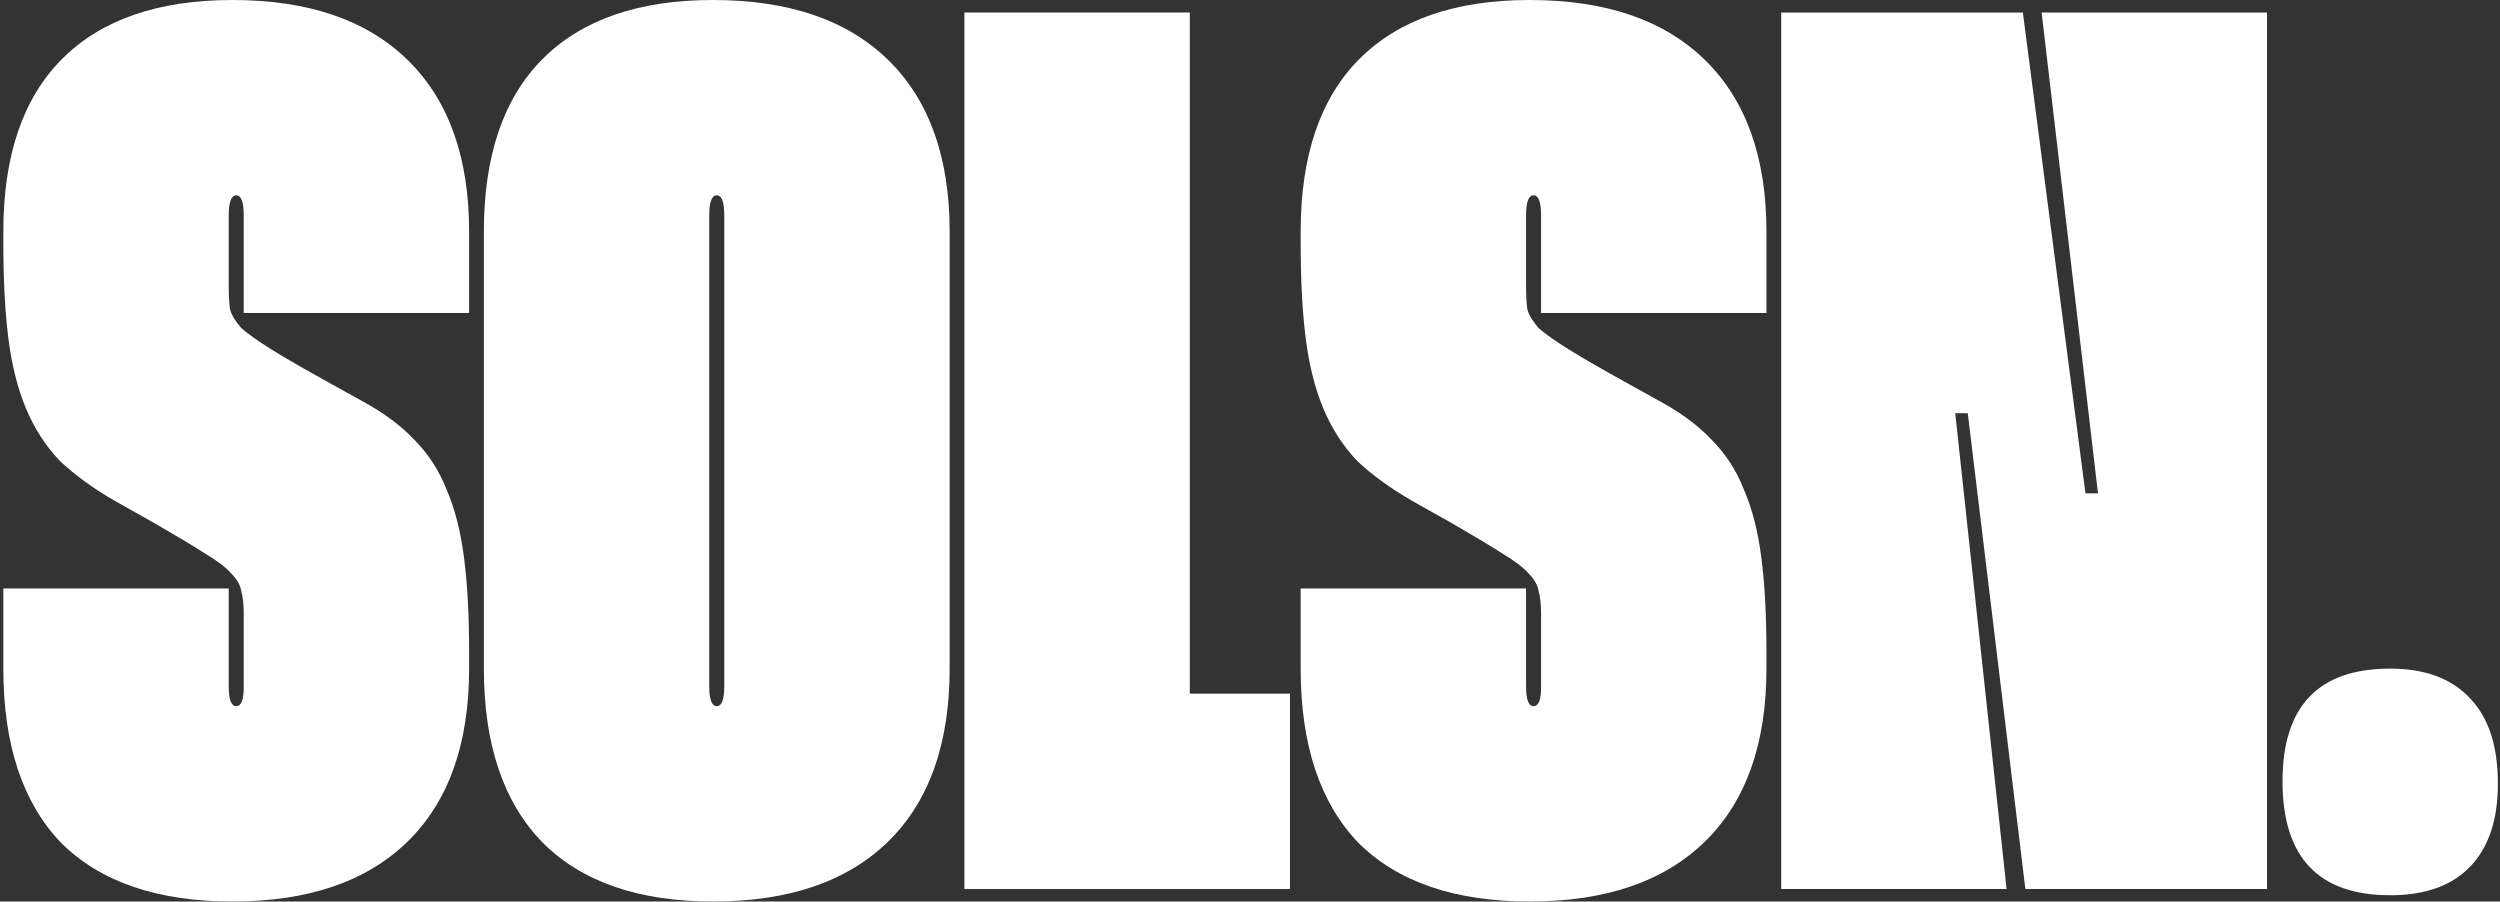
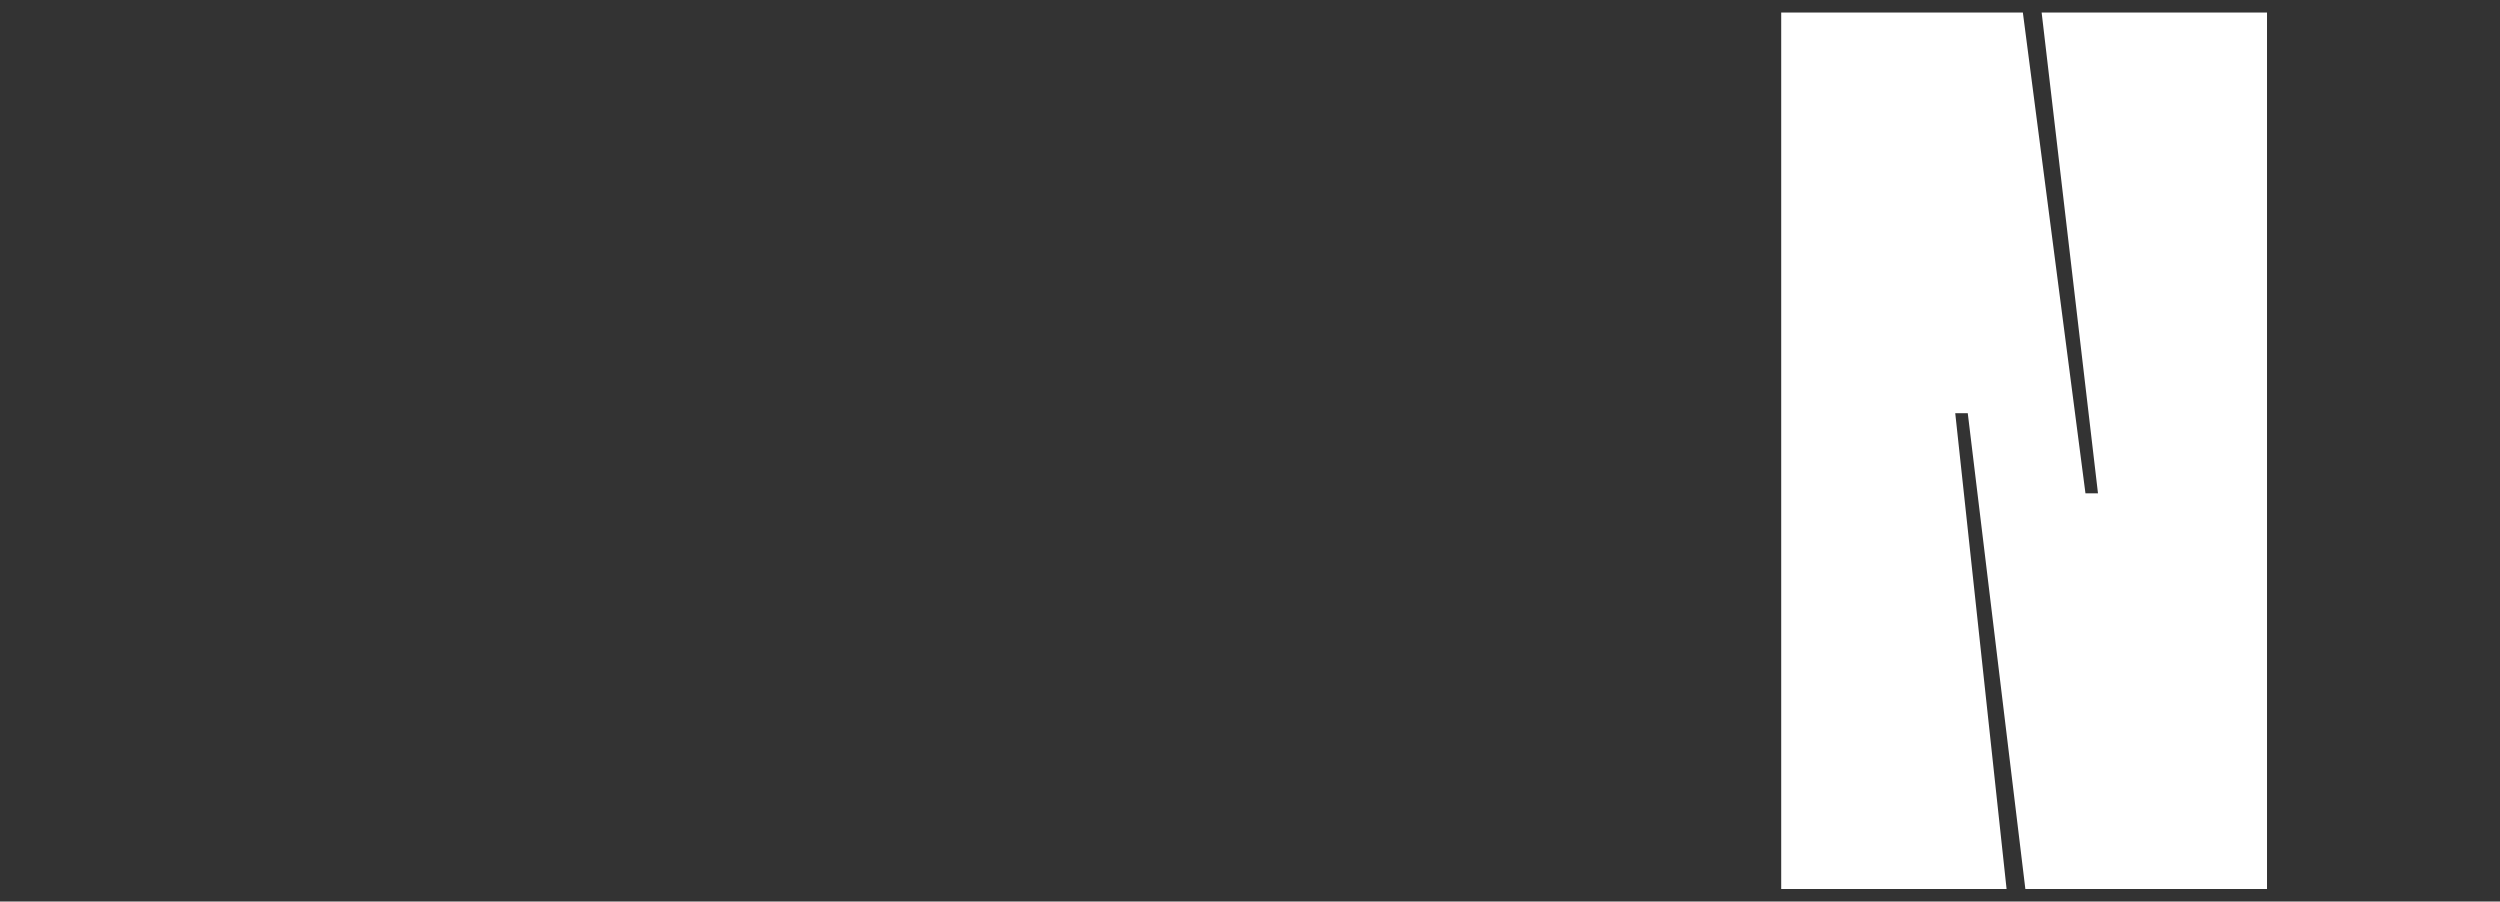
<svg xmlns="http://www.w3.org/2000/svg" width="599" height="216" viewBox="0 0 599 216" fill="none">
  <rect x="0" y="0" width="599" height="216" fill="#333333" stroke="none" />
-   <path d="M546.894 187.2C546.894 169.2 555.494 160.2 572.694 160.2C581.094 160.2 587.494 162.6 591.894 167.4C596.294 172 598.494 178.8 598.494 187.8C598.494 196.4 596.294 203 591.894 207.6C587.494 212.2 581.094 214.5 572.694 214.5C555.494 214.5 546.894 205.4 546.894 187.2Z" fill="white" />
  <path d="M543.176 3V213H485.276L471.476 99H468.476L480.776 213H426.776V3H484.676L499.676 118.2H502.676L489.176 3H543.176Z" fill="white" />
-   <path d="M369.24 75V51.6C369.24 48.4 368.64 46.8 367.44 46.8C366.24 46.8 365.64 48.4 365.64 51.6V68.4C365.64 70.6 365.74 72.5 365.94 74.1C366.34 75.5 367.24 77 368.64 78.6C370.24 80 372.64 81.7 375.84 83.7C379.04 85.7 383.54 88.3 389.34 91.5L397.44 96C402.64 98.8 406.84 101.9 410.04 105.3C413.44 108.7 416.04 112.7 417.84 117.3C419.84 121.9 421.24 127.4 422.04 133.8C422.84 140 423.24 147.5 423.24 156.3V160.2C423.24 178.2 418.34 192 408.54 201.6C398.74 211.2 384.74 216 366.54 216C348.54 216 334.84 211.3 325.44 201.9C316.24 192.3 311.64 178.4 311.64 160.2V141H365.64V164.4C365.64 167.6 366.24 169.2 367.44 169.2C368.64 169.2 369.24 167.7 369.24 164.7V147C369.24 144.8 369.04 143 368.64 141.6C368.44 140.2 367.64 138.8 366.24 137.4C365.04 136 362.94 134.4 359.94 132.6C357.14 130.8 353.14 128.4 347.94 125.4L338.34 120C333.14 117 328.74 113.8 325.14 110.4C321.74 106.8 319.04 102.6 317.04 97.8C315.04 93 313.64 87.4 312.84 81C312.04 74.6 311.64 67 311.64 58.2V55.5C311.64 37.3 316.34 23.5 325.74 14.1C335.14 4.7 348.74 0 366.54 0C384.74 0 398.74 4.8 408.54 14.4C418.34 24 423.24 37.7 423.24 55.5V75H369.24Z" fill="white" />
-   <path d="M285.073 3V166.2H309.073V213H231.073V3H285.073Z" fill="white" />
-   <path d="M115.937 55.5C115.937 37.3 120.637 23.5 130.037 14.1C139.437 4.7 153.037 0 170.837 0C189.037 0 203.037 4.8 212.837 14.4C222.637 24 227.537 37.7 227.537 55.5V160.2C227.537 178.2 222.637 192 212.837 201.6C203.037 211.2 189.037 216 170.837 216C153.037 216 139.437 211.3 130.037 201.9C120.637 192.3 115.937 178.4 115.937 160.2V55.5ZM169.937 164.4C169.937 167.6 170.537 169.2 171.737 169.2C172.937 169.2 173.537 167.6 173.537 164.4V51.6C173.537 48.4 172.937 46.8 171.737 46.8C170.537 46.8 169.937 48.4 169.937 51.6V164.4Z" fill="white" />
-   <path d="M58.4 75V51.6C58.4 48.4 57.8 46.8 56.6 46.8C55.4 46.8 54.8 48.4 54.8 51.6V68.4C54.8 70.6 54.9 72.5 55.1 74.1C55.5 75.5 56.4 77 57.8 78.6C59.4 80 61.8 81.7 65 83.7C68.2 85.7 72.7 88.3 78.5 91.5L86.6 96C91.8 98.8 96 101.9 99.2 105.3C102.6 108.7 105.2 112.7 107 117.3C109 121.9 110.4 127.4 111.2 133.8C112 140 112.4 147.5 112.4 156.3V160.2C112.4 178.2 107.5 192 97.7 201.6C87.9 211.2 73.9 216 55.7 216C37.7 216 24 211.3 14.6 201.9C5.4 192.3 0.8 178.4 0.8 160.2V141H54.8V164.4C54.8 167.6 55.4 169.2 56.6 169.2C57.8 169.2 58.4 167.7 58.4 164.7V147C58.4 144.8 58.2 143 57.8 141.6C57.6 140.2 56.8 138.8 55.4 137.4C54.2 136 52.1 134.4 49.1 132.6C46.3 130.8 42.3 128.4 37.1 125.4L27.5 120C22.3 117 17.9 113.8 14.3 110.4C10.9 106.8 8.2 102.6 6.2 97.8C4.2 93 2.8 87.4 2 81C1.2 74.6 0.8 67 0.8 58.2V55.5C0.8 37.3 5.5 23.5 14.9 14.1C24.3 4.7 37.9 0 55.7 0C73.9 0 87.9 4.8 97.7 14.4C107.5 24 112.4 37.7 112.4 55.5V75H58.4Z" fill="white" />
</svg>